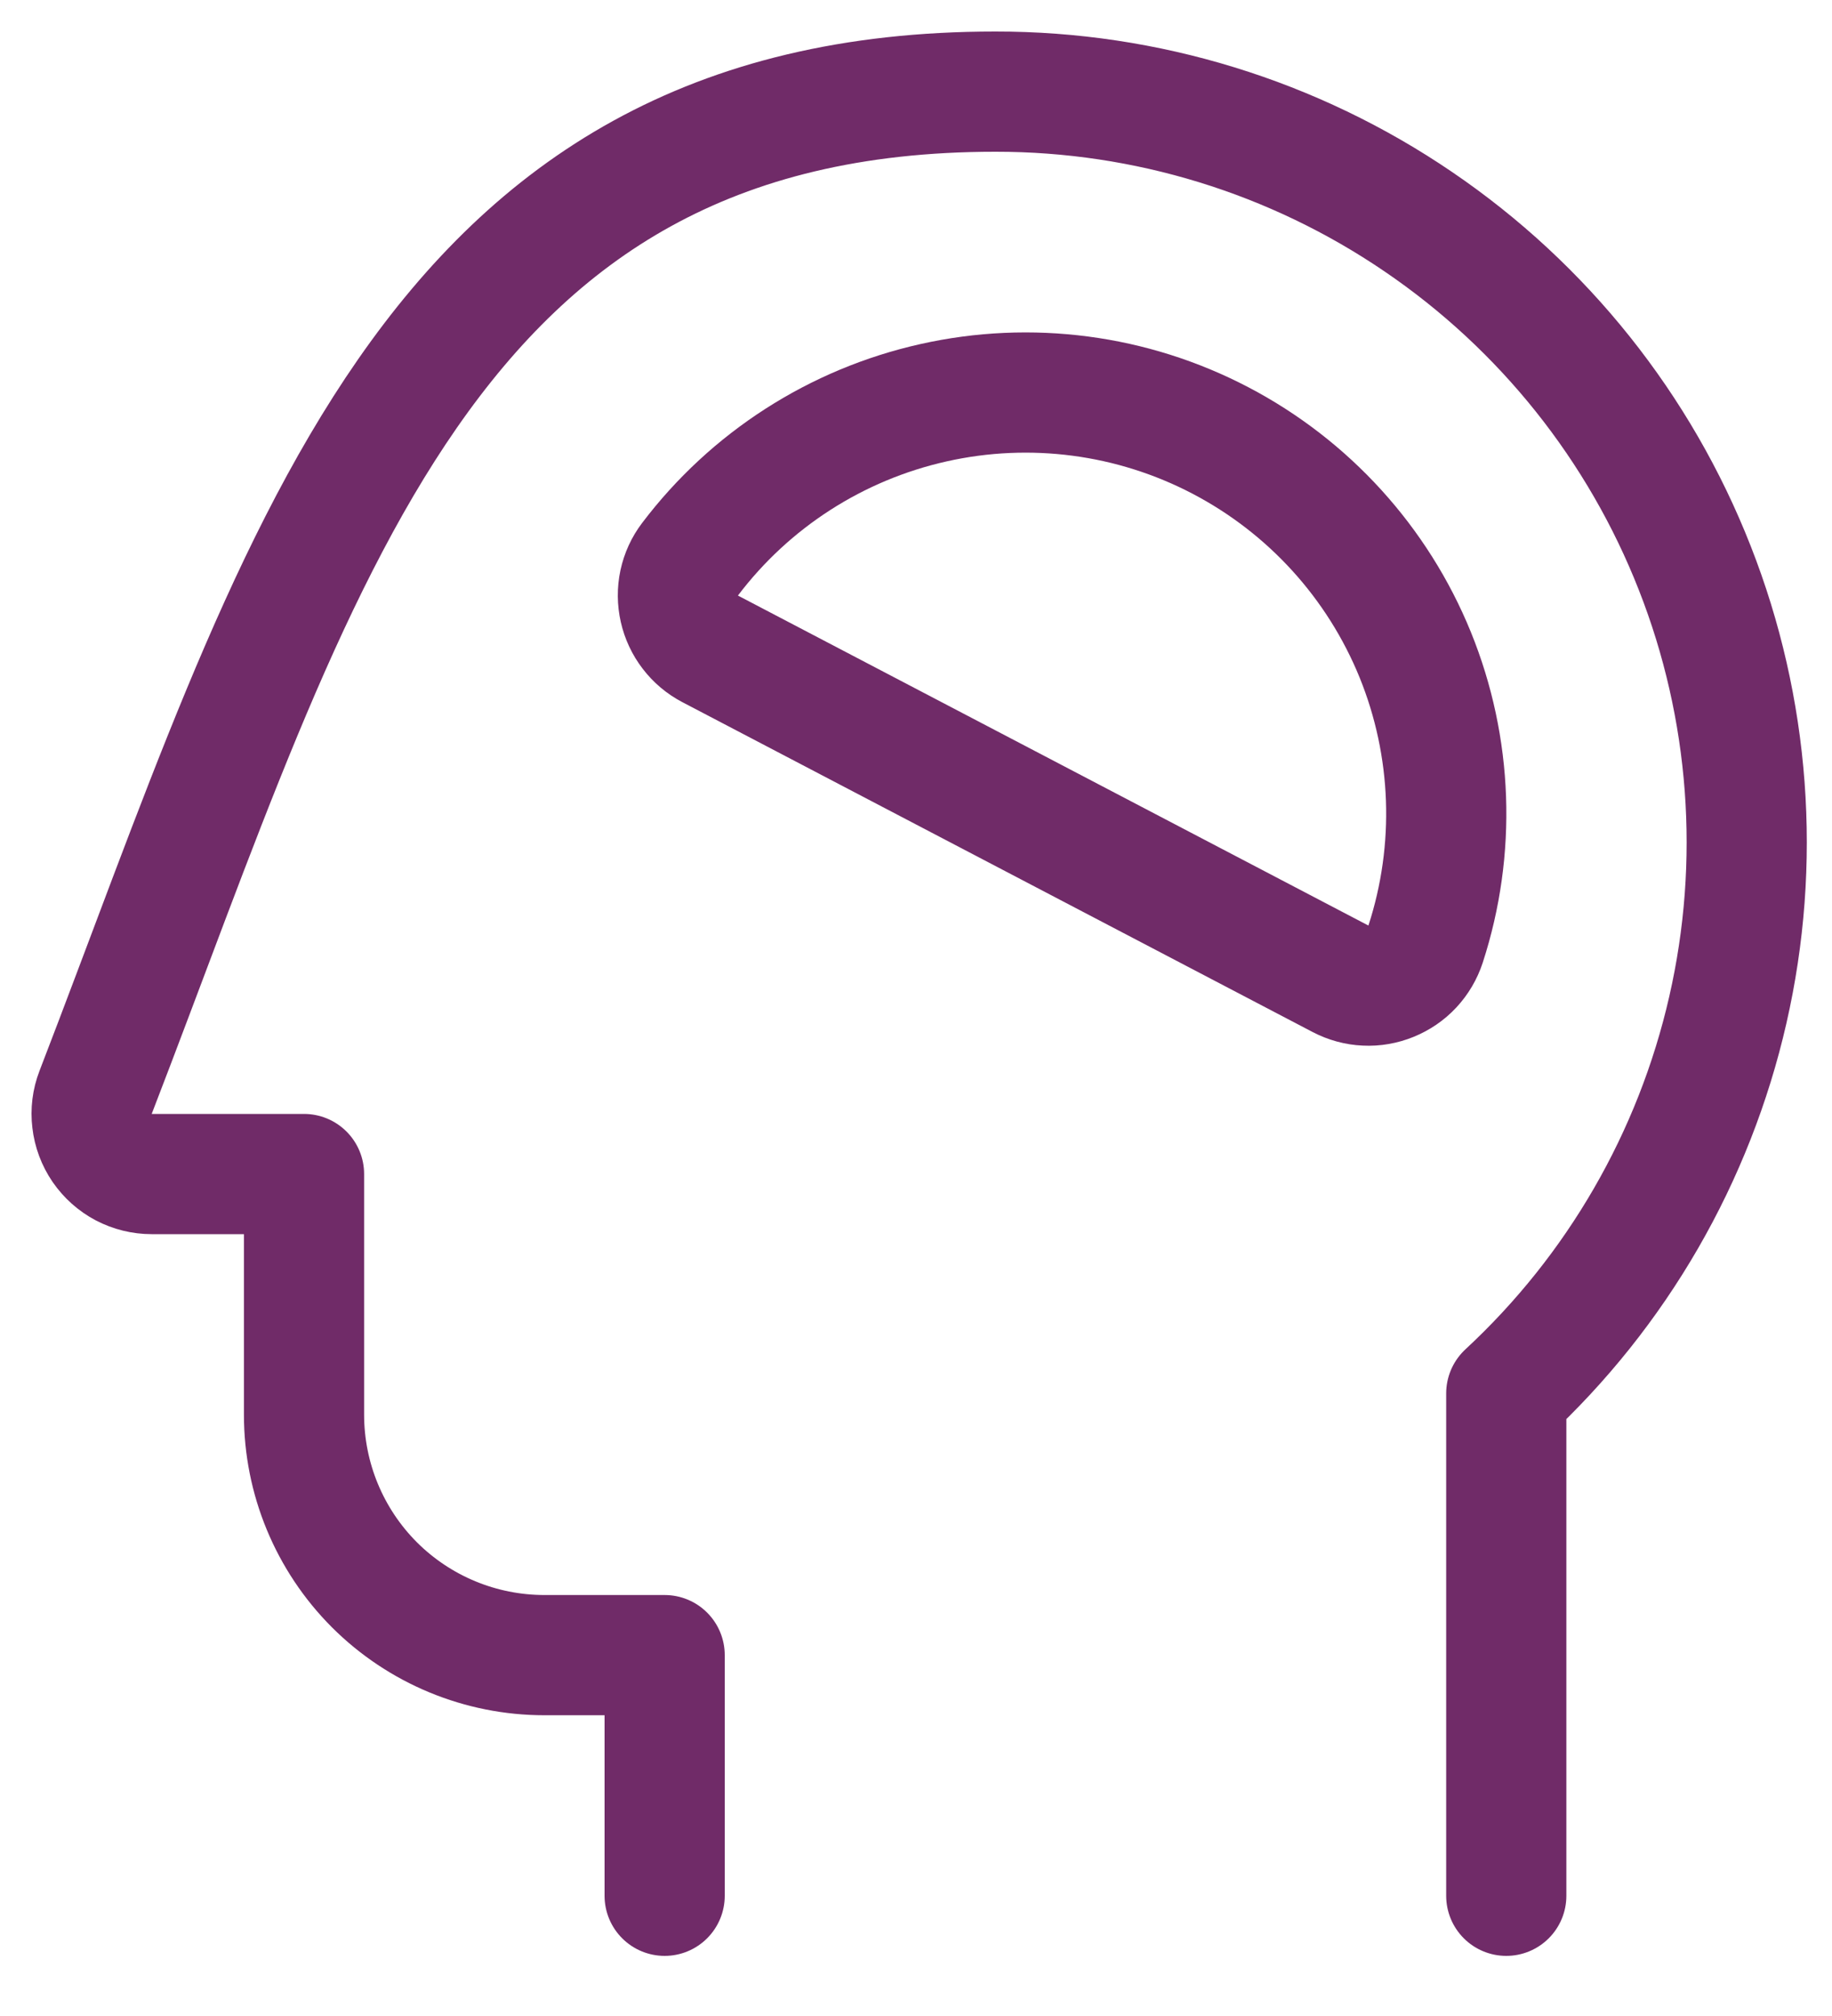
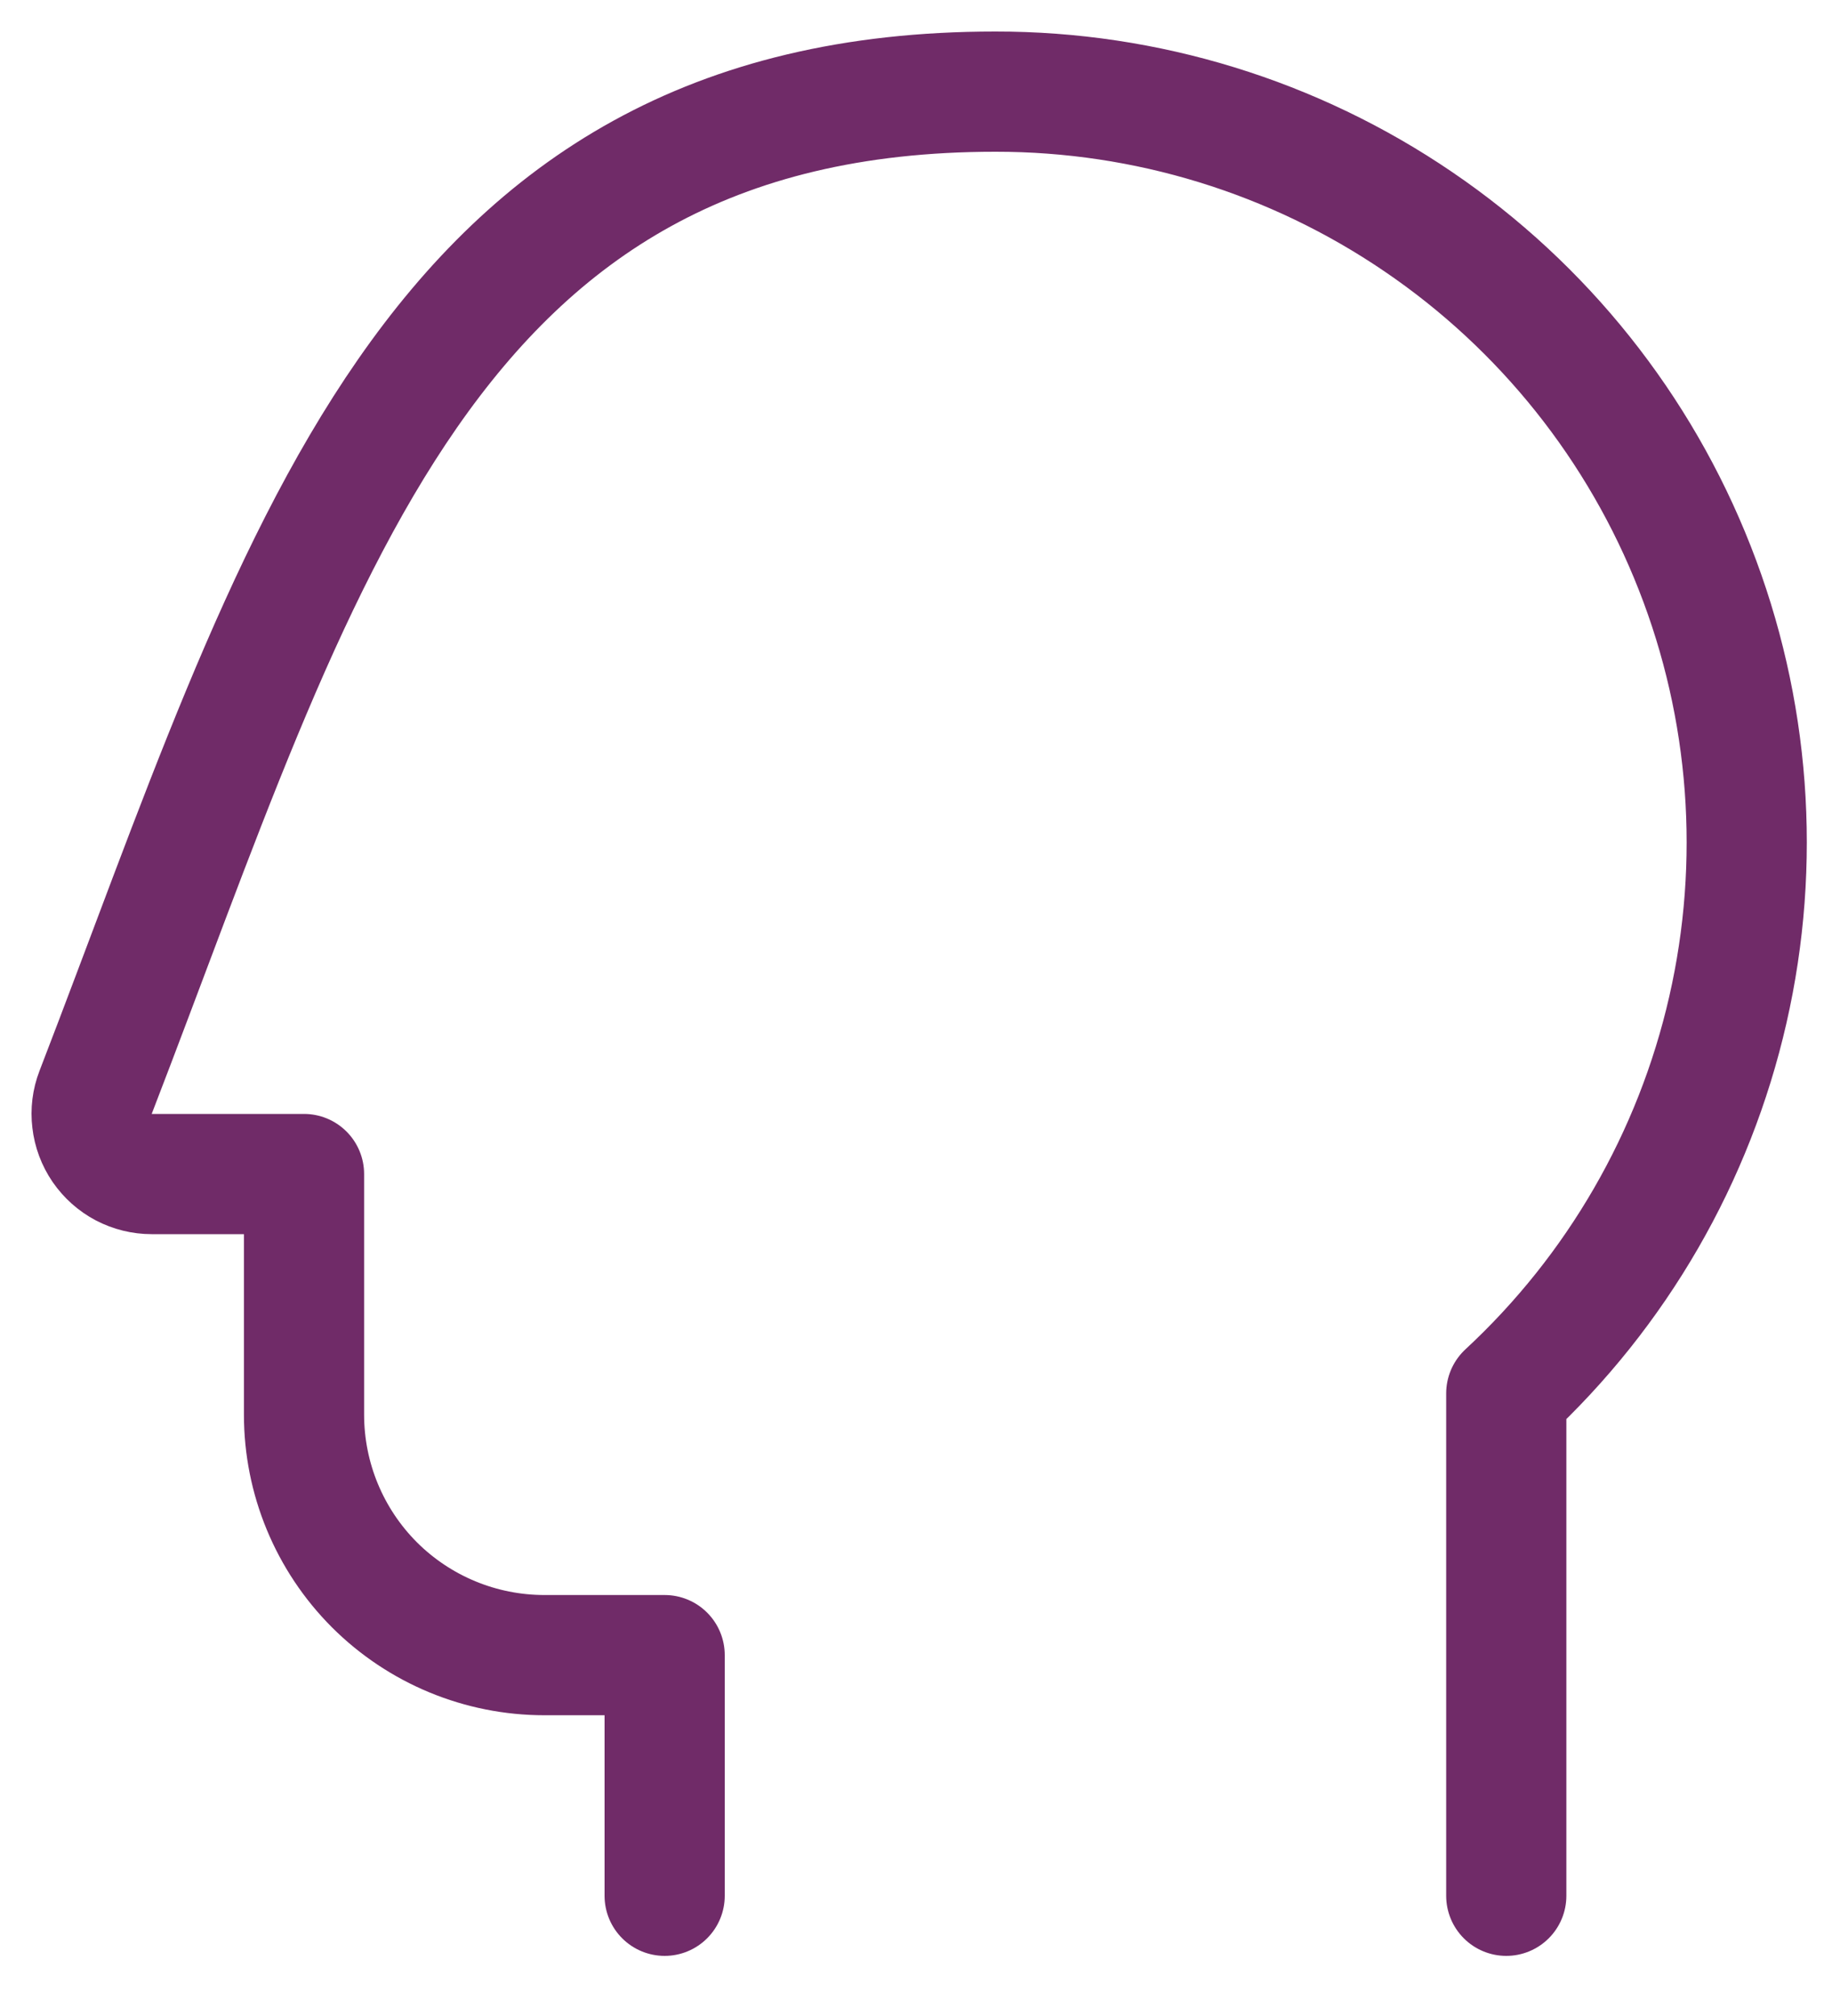
<svg xmlns="http://www.w3.org/2000/svg" width="20" height="22" viewBox="0 0 20 22" fill="none">
  <path d="M16.444 20.688V15.206C17.653 14.086 18.496 12.627 18.863 11.02C19.23 9.414 19.105 7.733 18.502 6.199C17.9 4.665 16.849 3.348 15.486 2.421C14.124 1.493 12.514 0.998 10.866 1C4.619 1 3.275 6.143 1.044 11.92C1.005 12.02 0.992 12.127 1.005 12.232C1.017 12.338 1.055 12.439 1.115 12.527C1.176 12.615 1.256 12.687 1.351 12.737C1.445 12.786 1.55 12.812 1.656 12.812H3.319V15.438C3.319 16.134 3.595 16.801 4.087 17.294C4.58 17.786 5.247 18.062 5.944 18.062H7.256V20.688" stroke="#702B68" stroke-width="1.312" stroke-linecap="round" stroke-linejoin="round" />
-   <path d="M7.753 7.081C7.669 7.037 7.595 6.975 7.537 6.899C7.479 6.824 7.438 6.736 7.417 6.643C7.396 6.55 7.395 6.454 7.415 6.36C7.435 6.267 7.475 6.179 7.533 6.103C8.189 5.237 9.131 4.632 10.191 4.395C11.251 4.157 12.361 4.303 13.324 4.807C14.287 5.311 15.04 6.139 15.45 7.145C15.859 8.151 15.899 9.27 15.563 10.303C15.533 10.394 15.484 10.477 15.419 10.547C15.354 10.617 15.274 10.671 15.186 10.707C15.098 10.743 15.003 10.76 14.907 10.755C14.812 10.751 14.719 10.725 14.634 10.681L7.753 7.081Z" stroke="#702B68" stroke-width="1.312" stroke-linecap="round" stroke-linejoin="round" />
</svg>